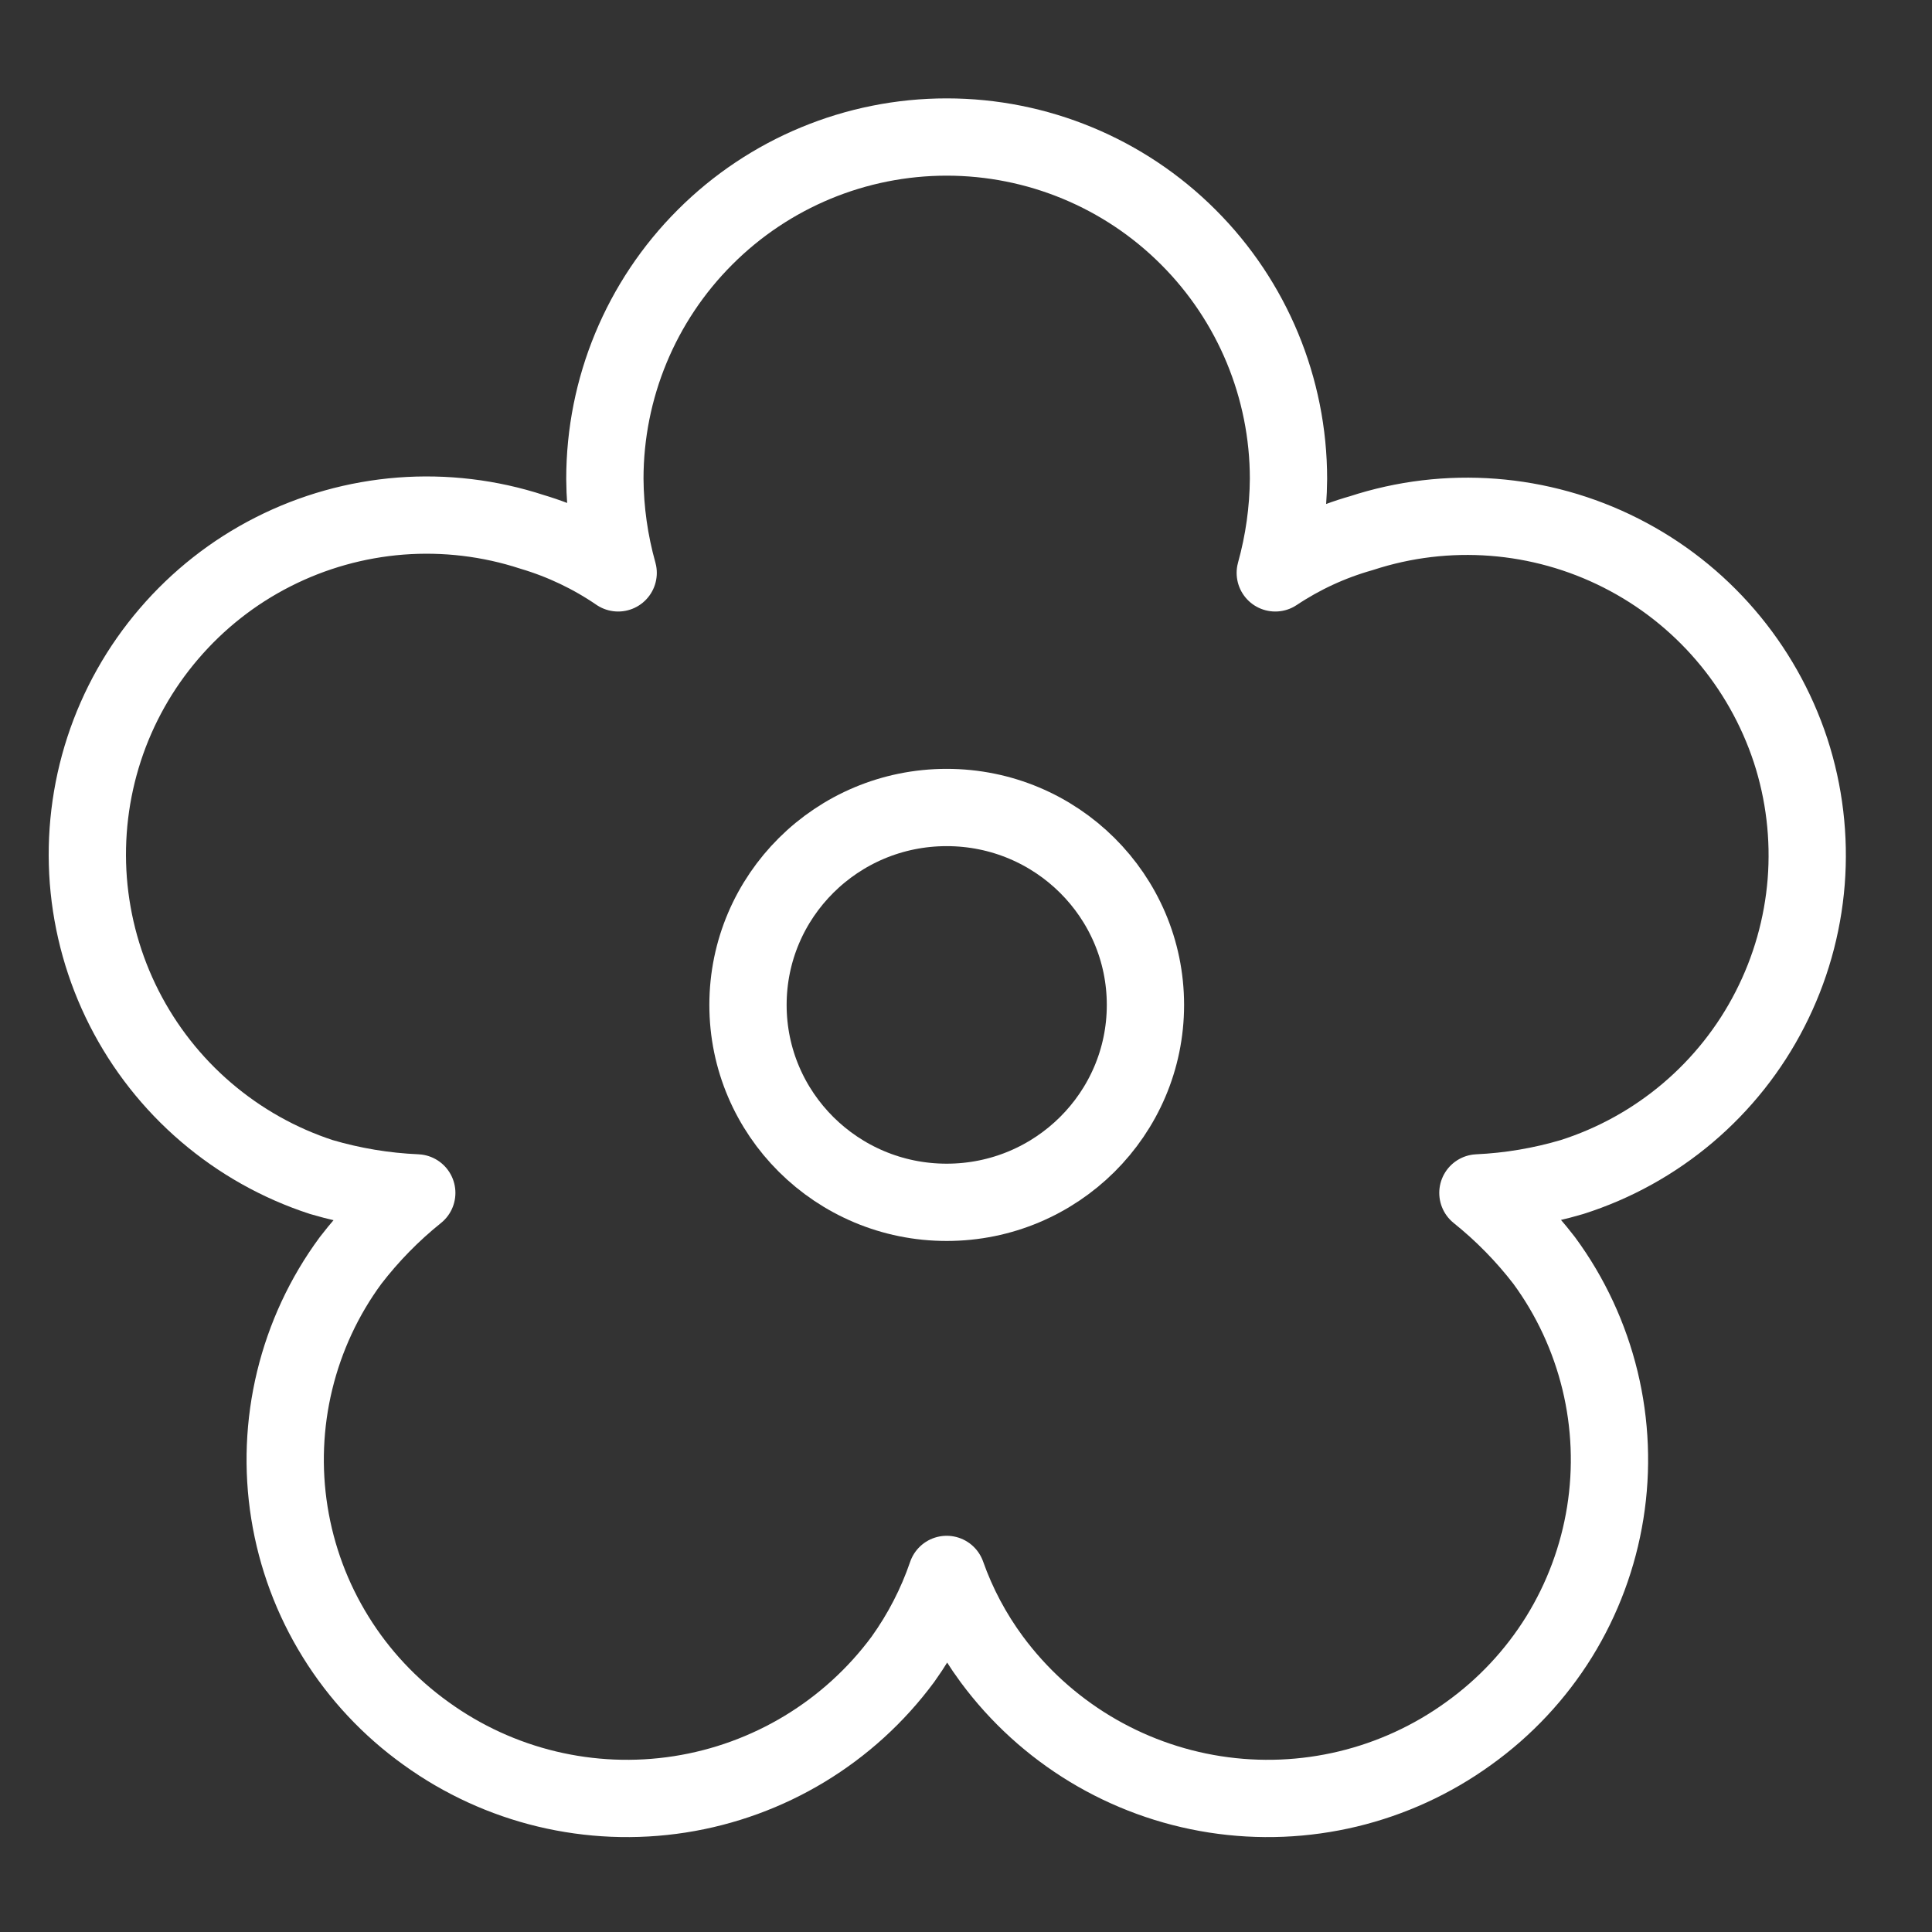
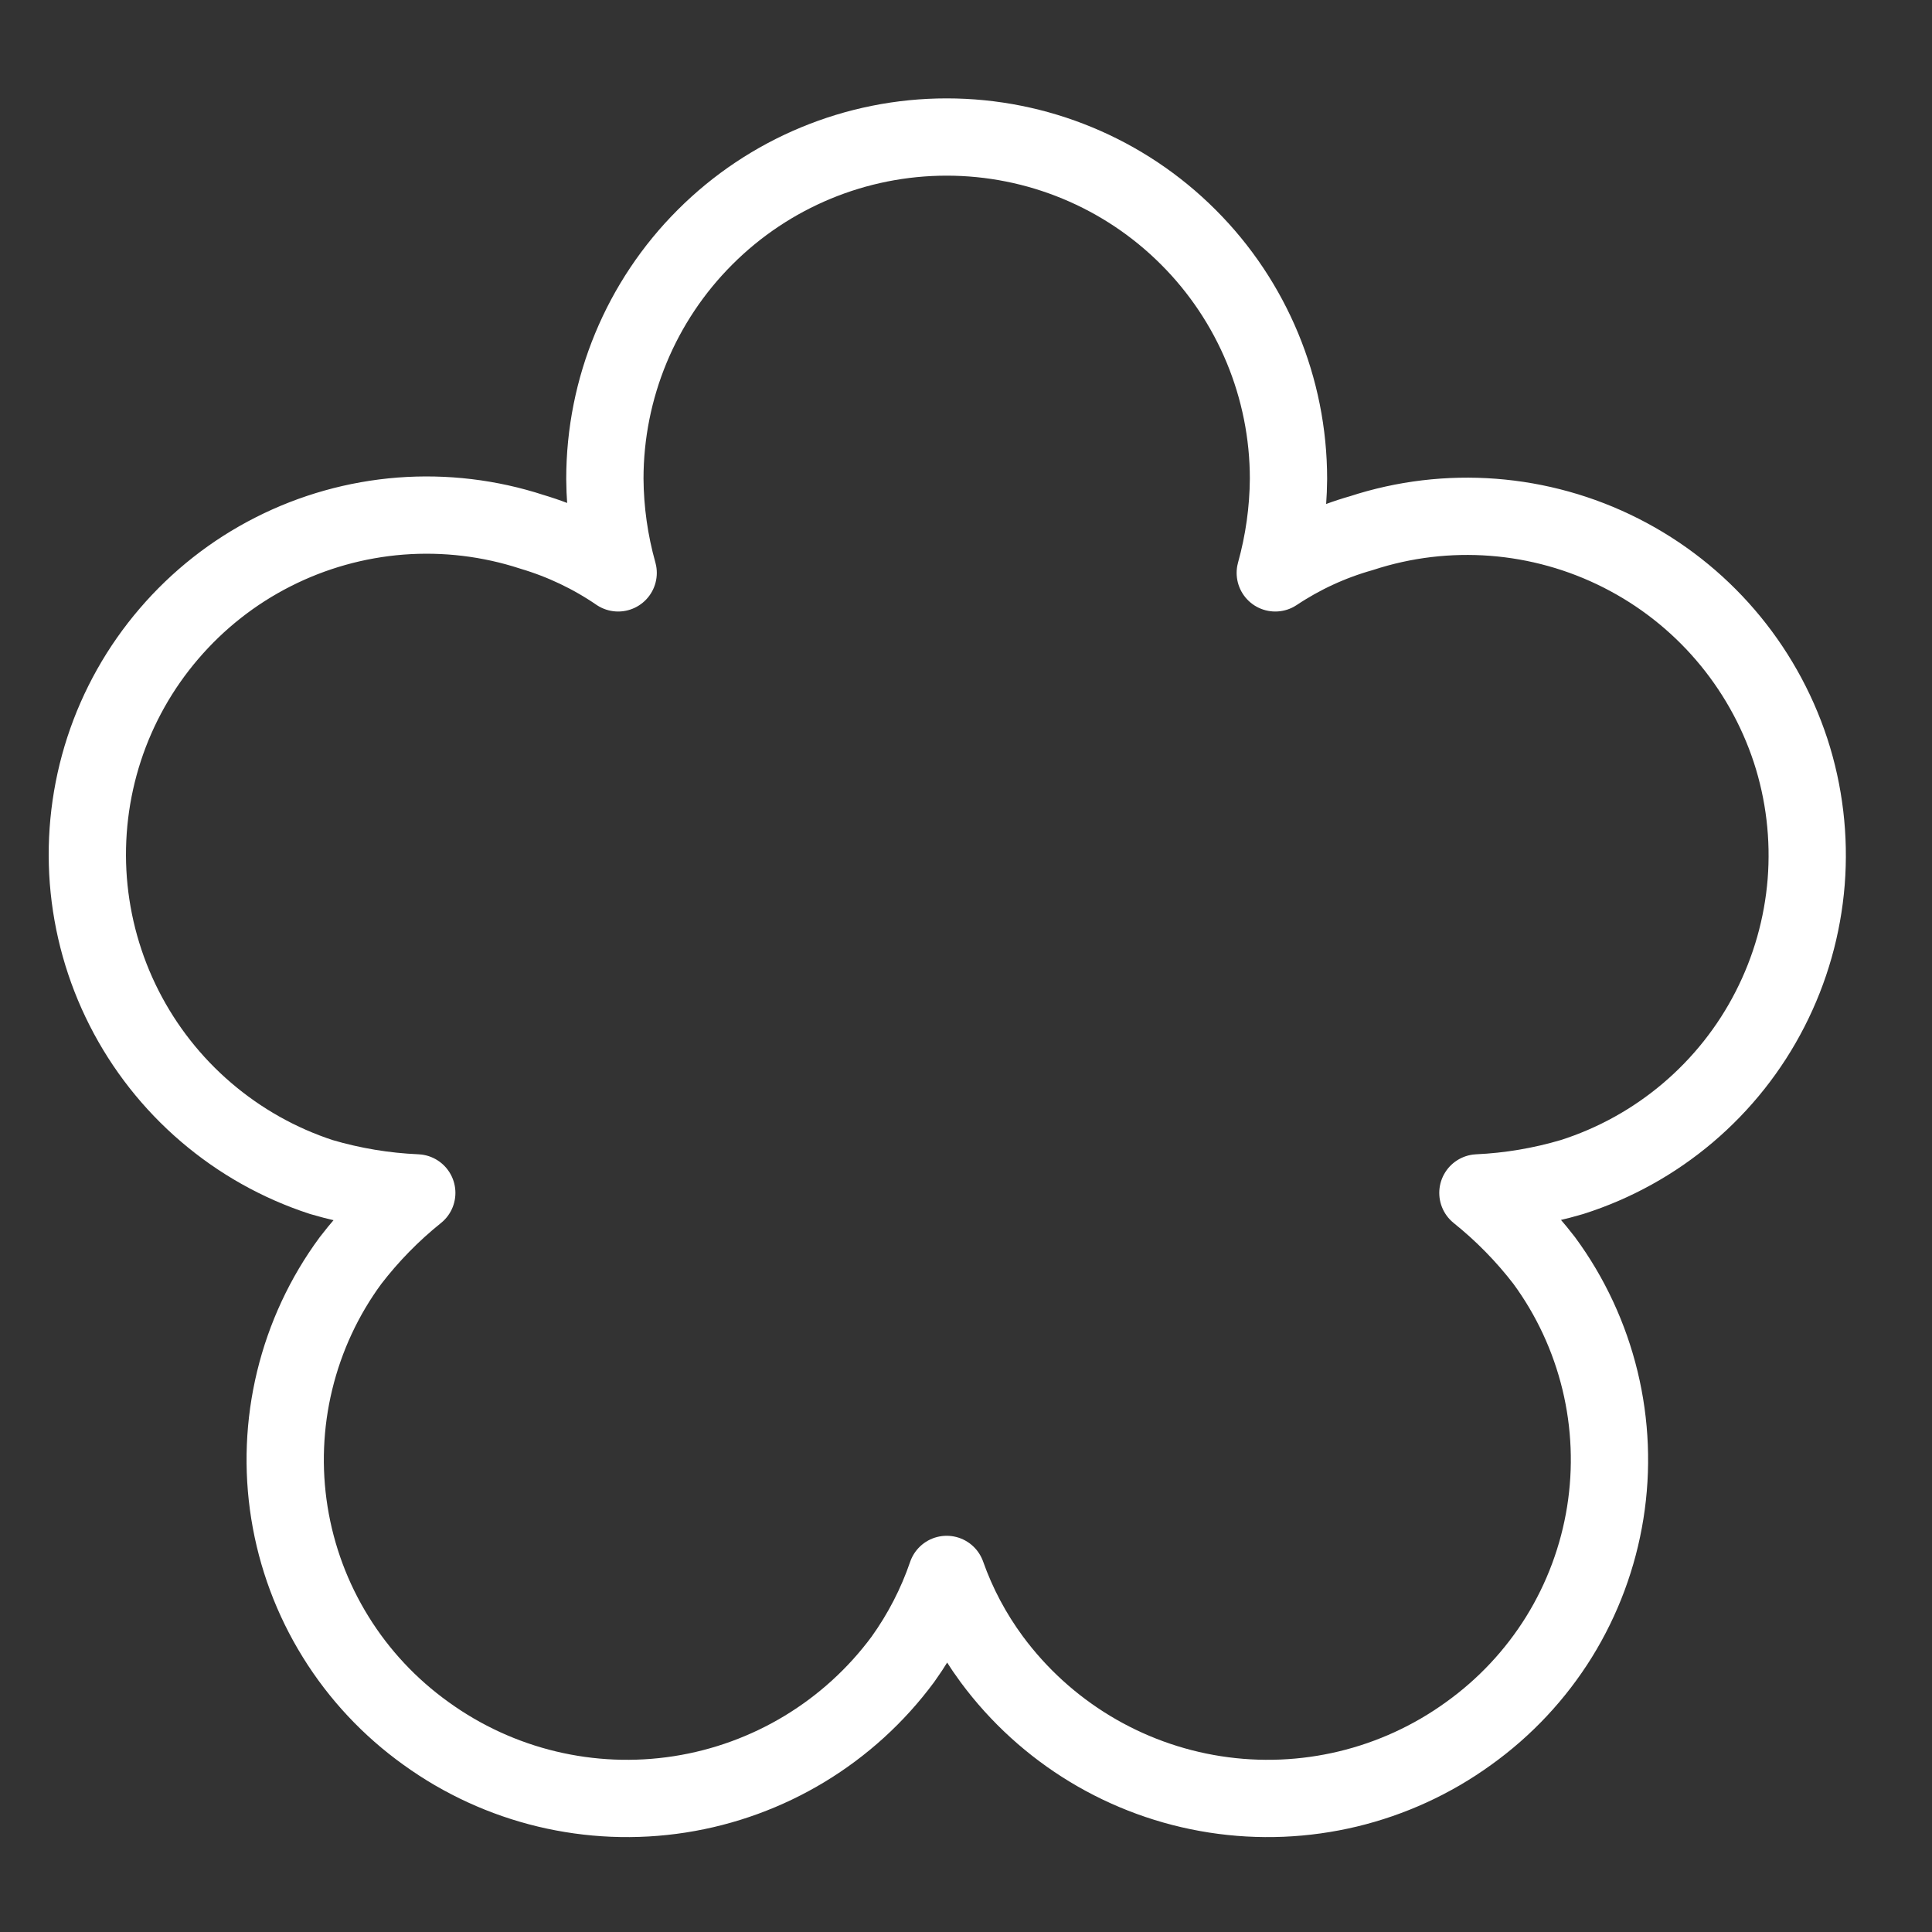
<svg xmlns="http://www.w3.org/2000/svg" width="25" height="25" viewBox="0 0 25 25" fill="none">
  <rect x="0" y="0" width="25" height="25" fill="#333333" stroke="none" />
  <g clip-path="url(#clip0_275_9150)">
-     <path d="M12.25 15.558C13.67 15.558 14.822 14.414 14.822 13.004C14.822 11.593 13.67 10.449 12.25 10.449C10.83 10.449 9.679 11.593 9.679 13.004C9.679 14.414 10.83 15.558 12.25 15.558Z" stroke="white" stroke-linecap="round" stroke-linejoin="round" />
    <path d="M23.17 9.711C22.805 8.602 22.016 7.683 20.974 7.156C19.933 6.629 18.725 6.536 17.616 6.899C17.22 7.011 16.844 7.185 16.502 7.413C16.612 7.017 16.67 6.608 16.673 6.196C16.673 5.023 16.207 3.898 15.377 3.069C14.548 2.239 13.423 1.773 12.25 1.773C11.077 1.773 9.952 2.239 9.123 3.069C8.293 3.898 7.827 5.023 7.827 6.196C7.83 6.608 7.888 7.017 7.999 7.413C7.657 7.179 7.281 7 6.884 6.882C6.336 6.703 5.758 6.634 5.183 6.678C4.608 6.723 4.048 6.88 3.534 7.141C3.019 7.402 2.562 7.762 2.187 8.2C1.811 8.638 1.526 9.145 1.347 9.693C1.168 10.242 1.099 10.82 1.143 11.395C1.188 11.97 1.345 12.53 1.606 13.044C1.867 13.558 2.227 14.016 2.665 14.391C3.103 14.766 3.61 15.052 4.159 15.231C4.56 15.349 4.975 15.418 5.393 15.436C5.073 15.693 4.786 15.986 4.536 16.311C4.194 16.775 3.949 17.303 3.813 17.863C3.677 18.424 3.654 19.006 3.745 19.575C3.836 20.144 4.039 20.69 4.343 21.18C4.646 21.67 5.044 22.095 5.513 22.431C6.461 23.116 7.64 23.399 8.796 23.219C9.951 23.039 10.989 22.411 11.684 21.471C11.925 21.134 12.116 20.765 12.25 20.373C12.389 20.766 12.586 21.136 12.833 21.471C13.528 22.411 14.566 23.039 15.721 23.219C16.877 23.399 18.057 23.116 19.004 22.431C19.473 22.095 19.871 21.67 20.175 21.18C20.478 20.69 20.681 20.144 20.772 19.575C20.863 19.006 20.84 18.424 20.704 17.863C20.568 17.303 20.323 16.775 19.982 16.311C19.732 15.986 19.444 15.693 19.124 15.436C19.537 15.417 19.945 15.348 20.341 15.231C20.891 15.056 21.4 14.774 21.84 14.401C22.28 14.028 22.642 13.572 22.904 13.059C23.167 12.546 23.326 11.986 23.372 11.411C23.417 10.837 23.349 10.259 23.17 9.711V9.711Z" stroke="white" stroke-linecap="round" stroke-linejoin="round" />
  </g>
  <defs>
    <clipPath id="clip0_275_9150">
      <rect width="24" height="24" fill="white" transform="translate(0.25 0.555)" />
    </clipPath>
  </defs>
</svg>